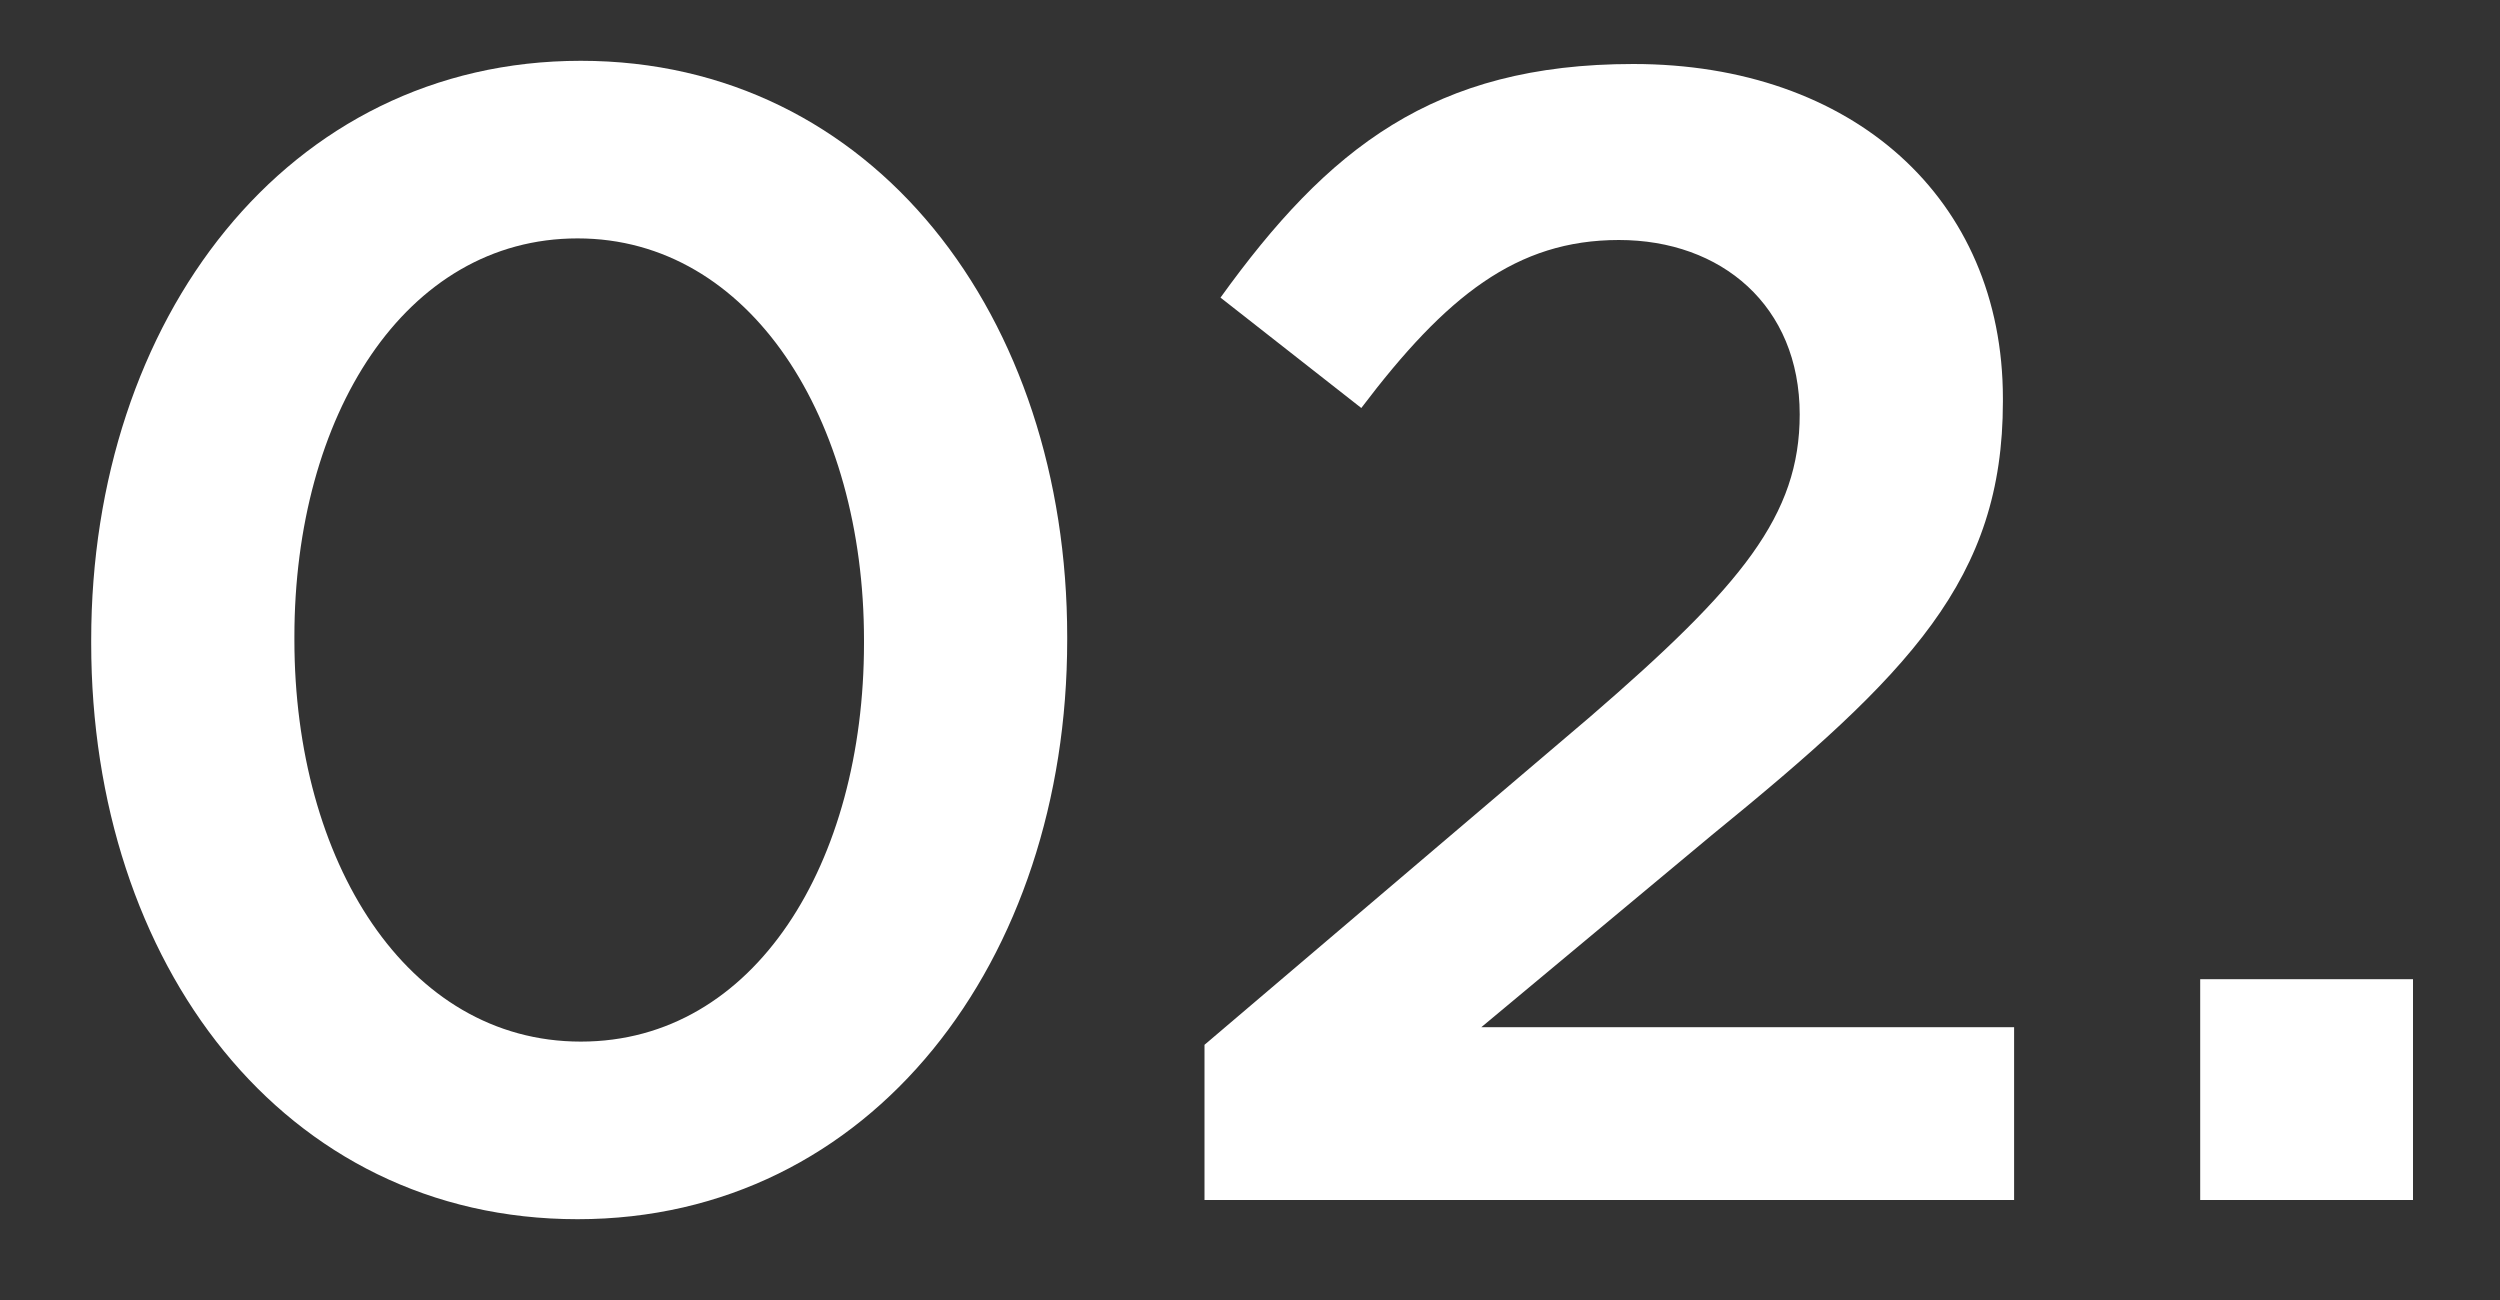
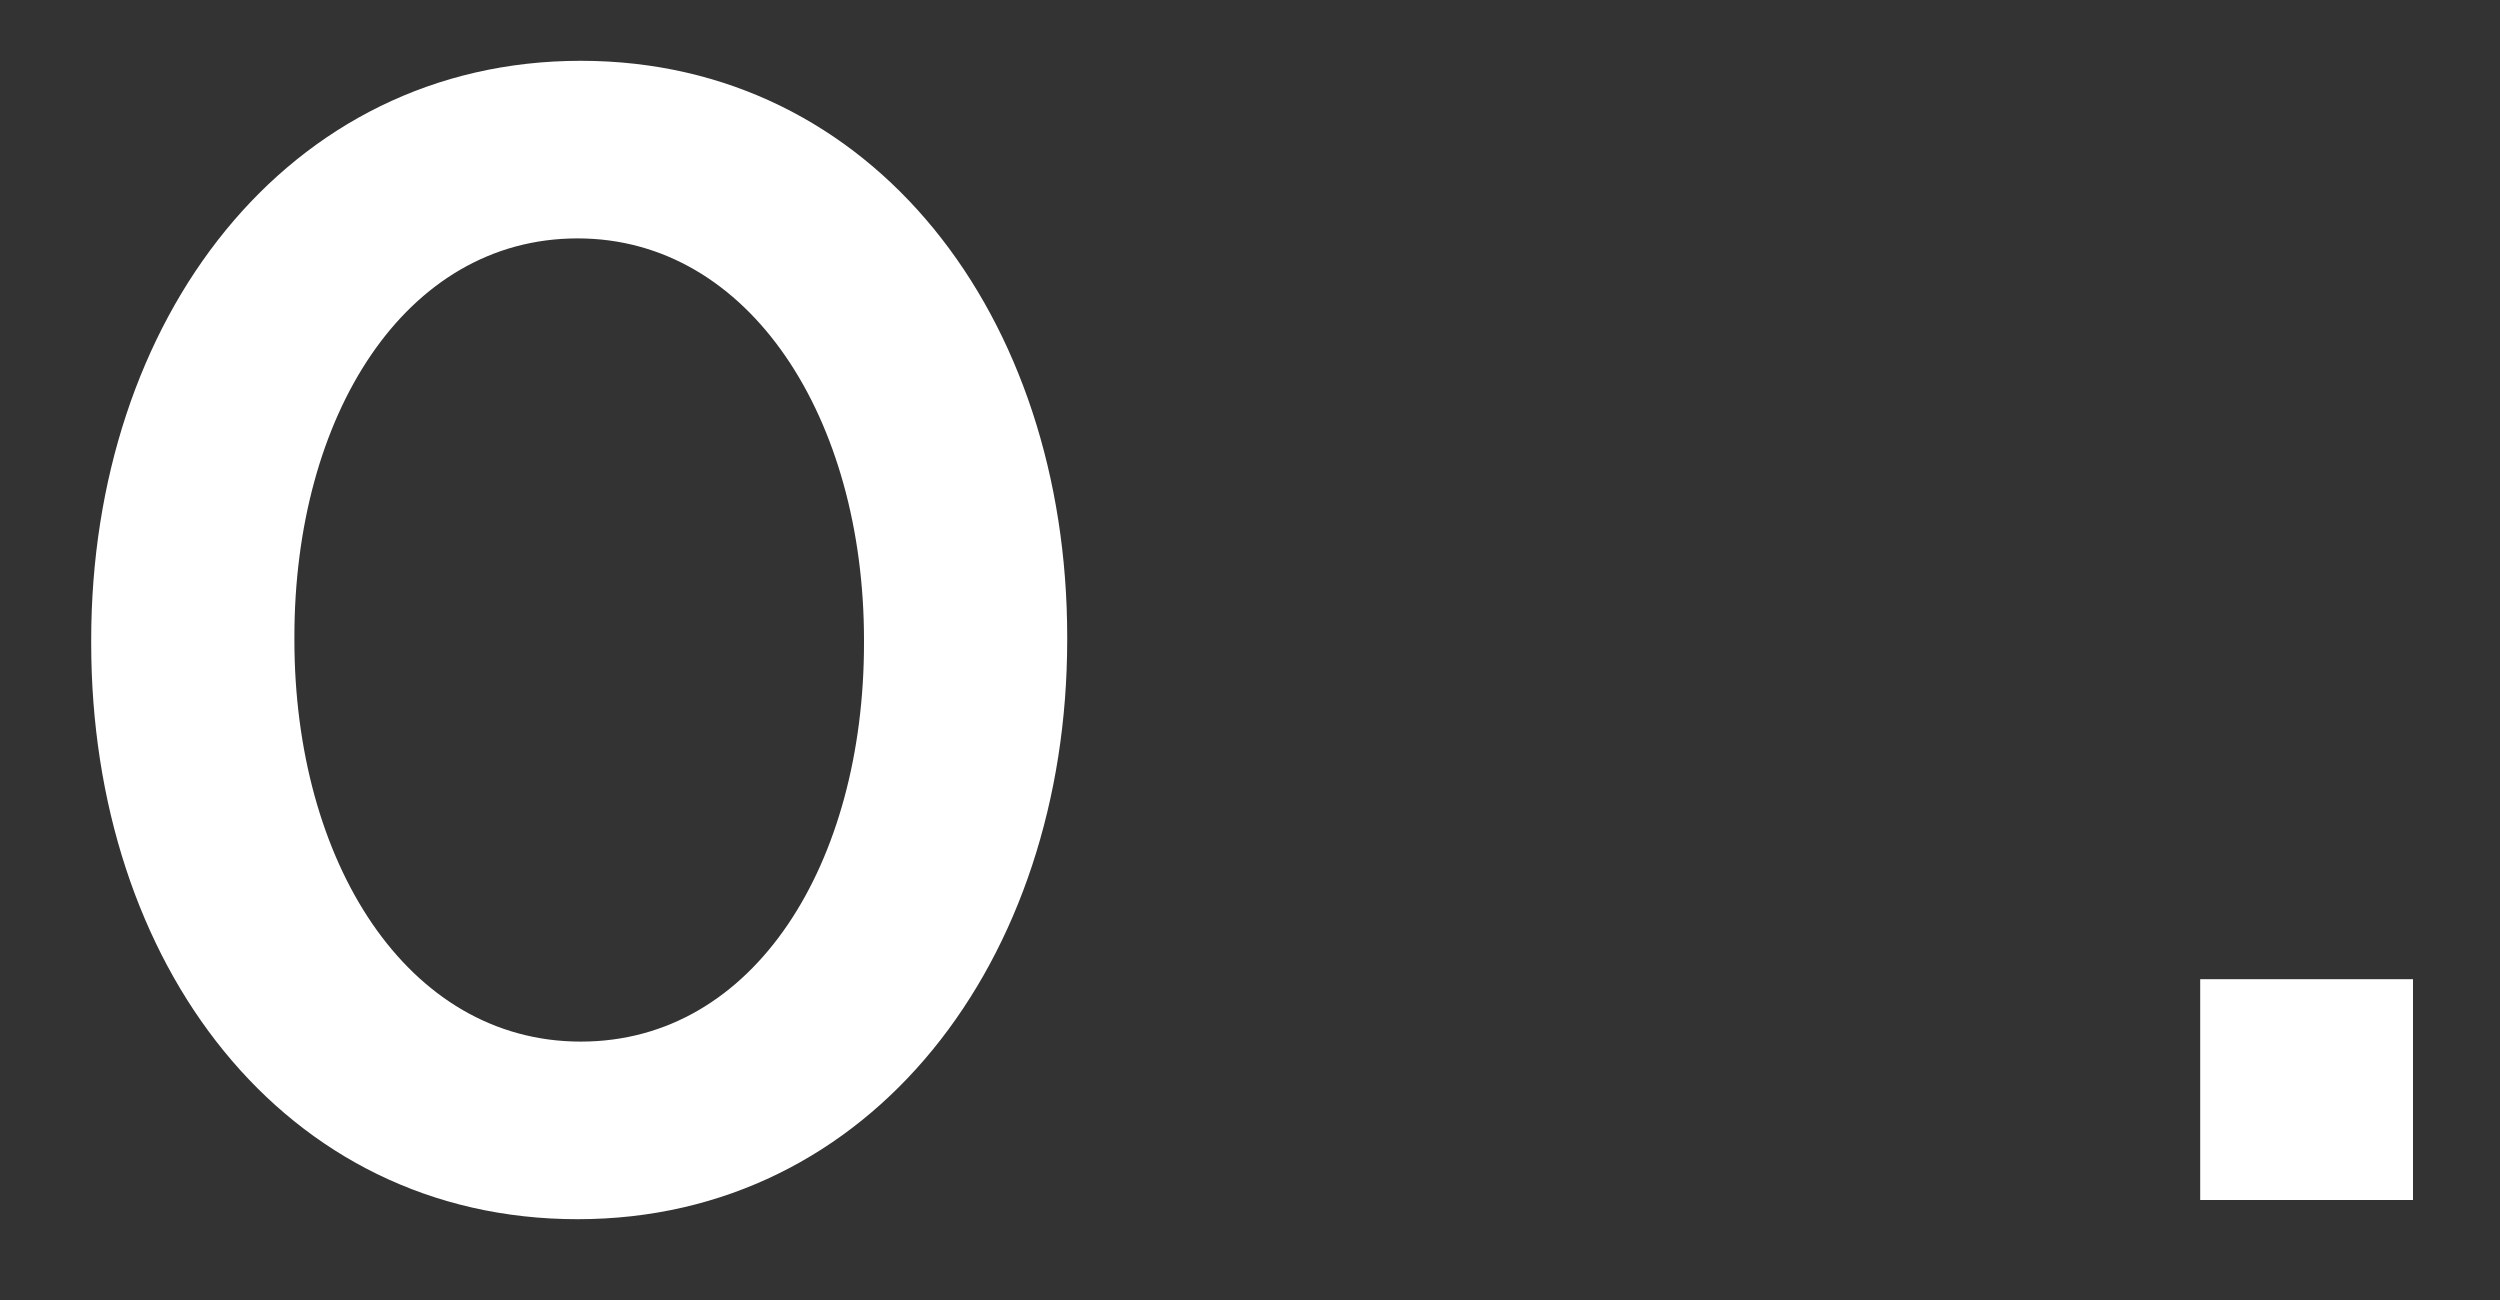
<svg xmlns="http://www.w3.org/2000/svg" width="25" height="13" viewBox="0 0 25 13" fill="none">
  <rect x="0" y="0" width="25" height="13" fill="#333333" stroke="none" />
  <path d="M22.002 12V9.792H24.13V12H22.002Z" fill="white" />
-   <path d="M12.045 12V10.448L15.901 7.168C17.421 5.856 17.997 5.152 17.997 4.144C17.997 3.056 17.213 2.4 16.189 2.4C15.165 2.4 14.461 2.96 13.613 4.08L12.205 2.976C13.277 1.488 14.333 0.64 16.333 0.64C18.525 0.64 20.029 1.984 20.029 3.984V4.016C20.029 5.792 19.101 6.736 17.117 8.352L14.813 10.272H20.141V12H12.045Z" fill="white" />
  <path d="M5.776 12.192C2.832 12.192 0.912 9.632 0.912 6.432V6.4C0.912 3.2 2.864 0.608 5.808 0.608C8.736 0.608 10.672 3.168 10.672 6.368V6.4C10.672 9.6 8.72 12.192 5.776 12.192ZM5.808 10.416C7.552 10.416 8.64 8.624 8.64 6.432V6.4C8.64 4.192 7.504 2.384 5.776 2.384C4.048 2.384 2.944 4.16 2.944 6.368V6.4C2.944 8.608 4.064 10.416 5.808 10.416Z" fill="white" />
</svg>